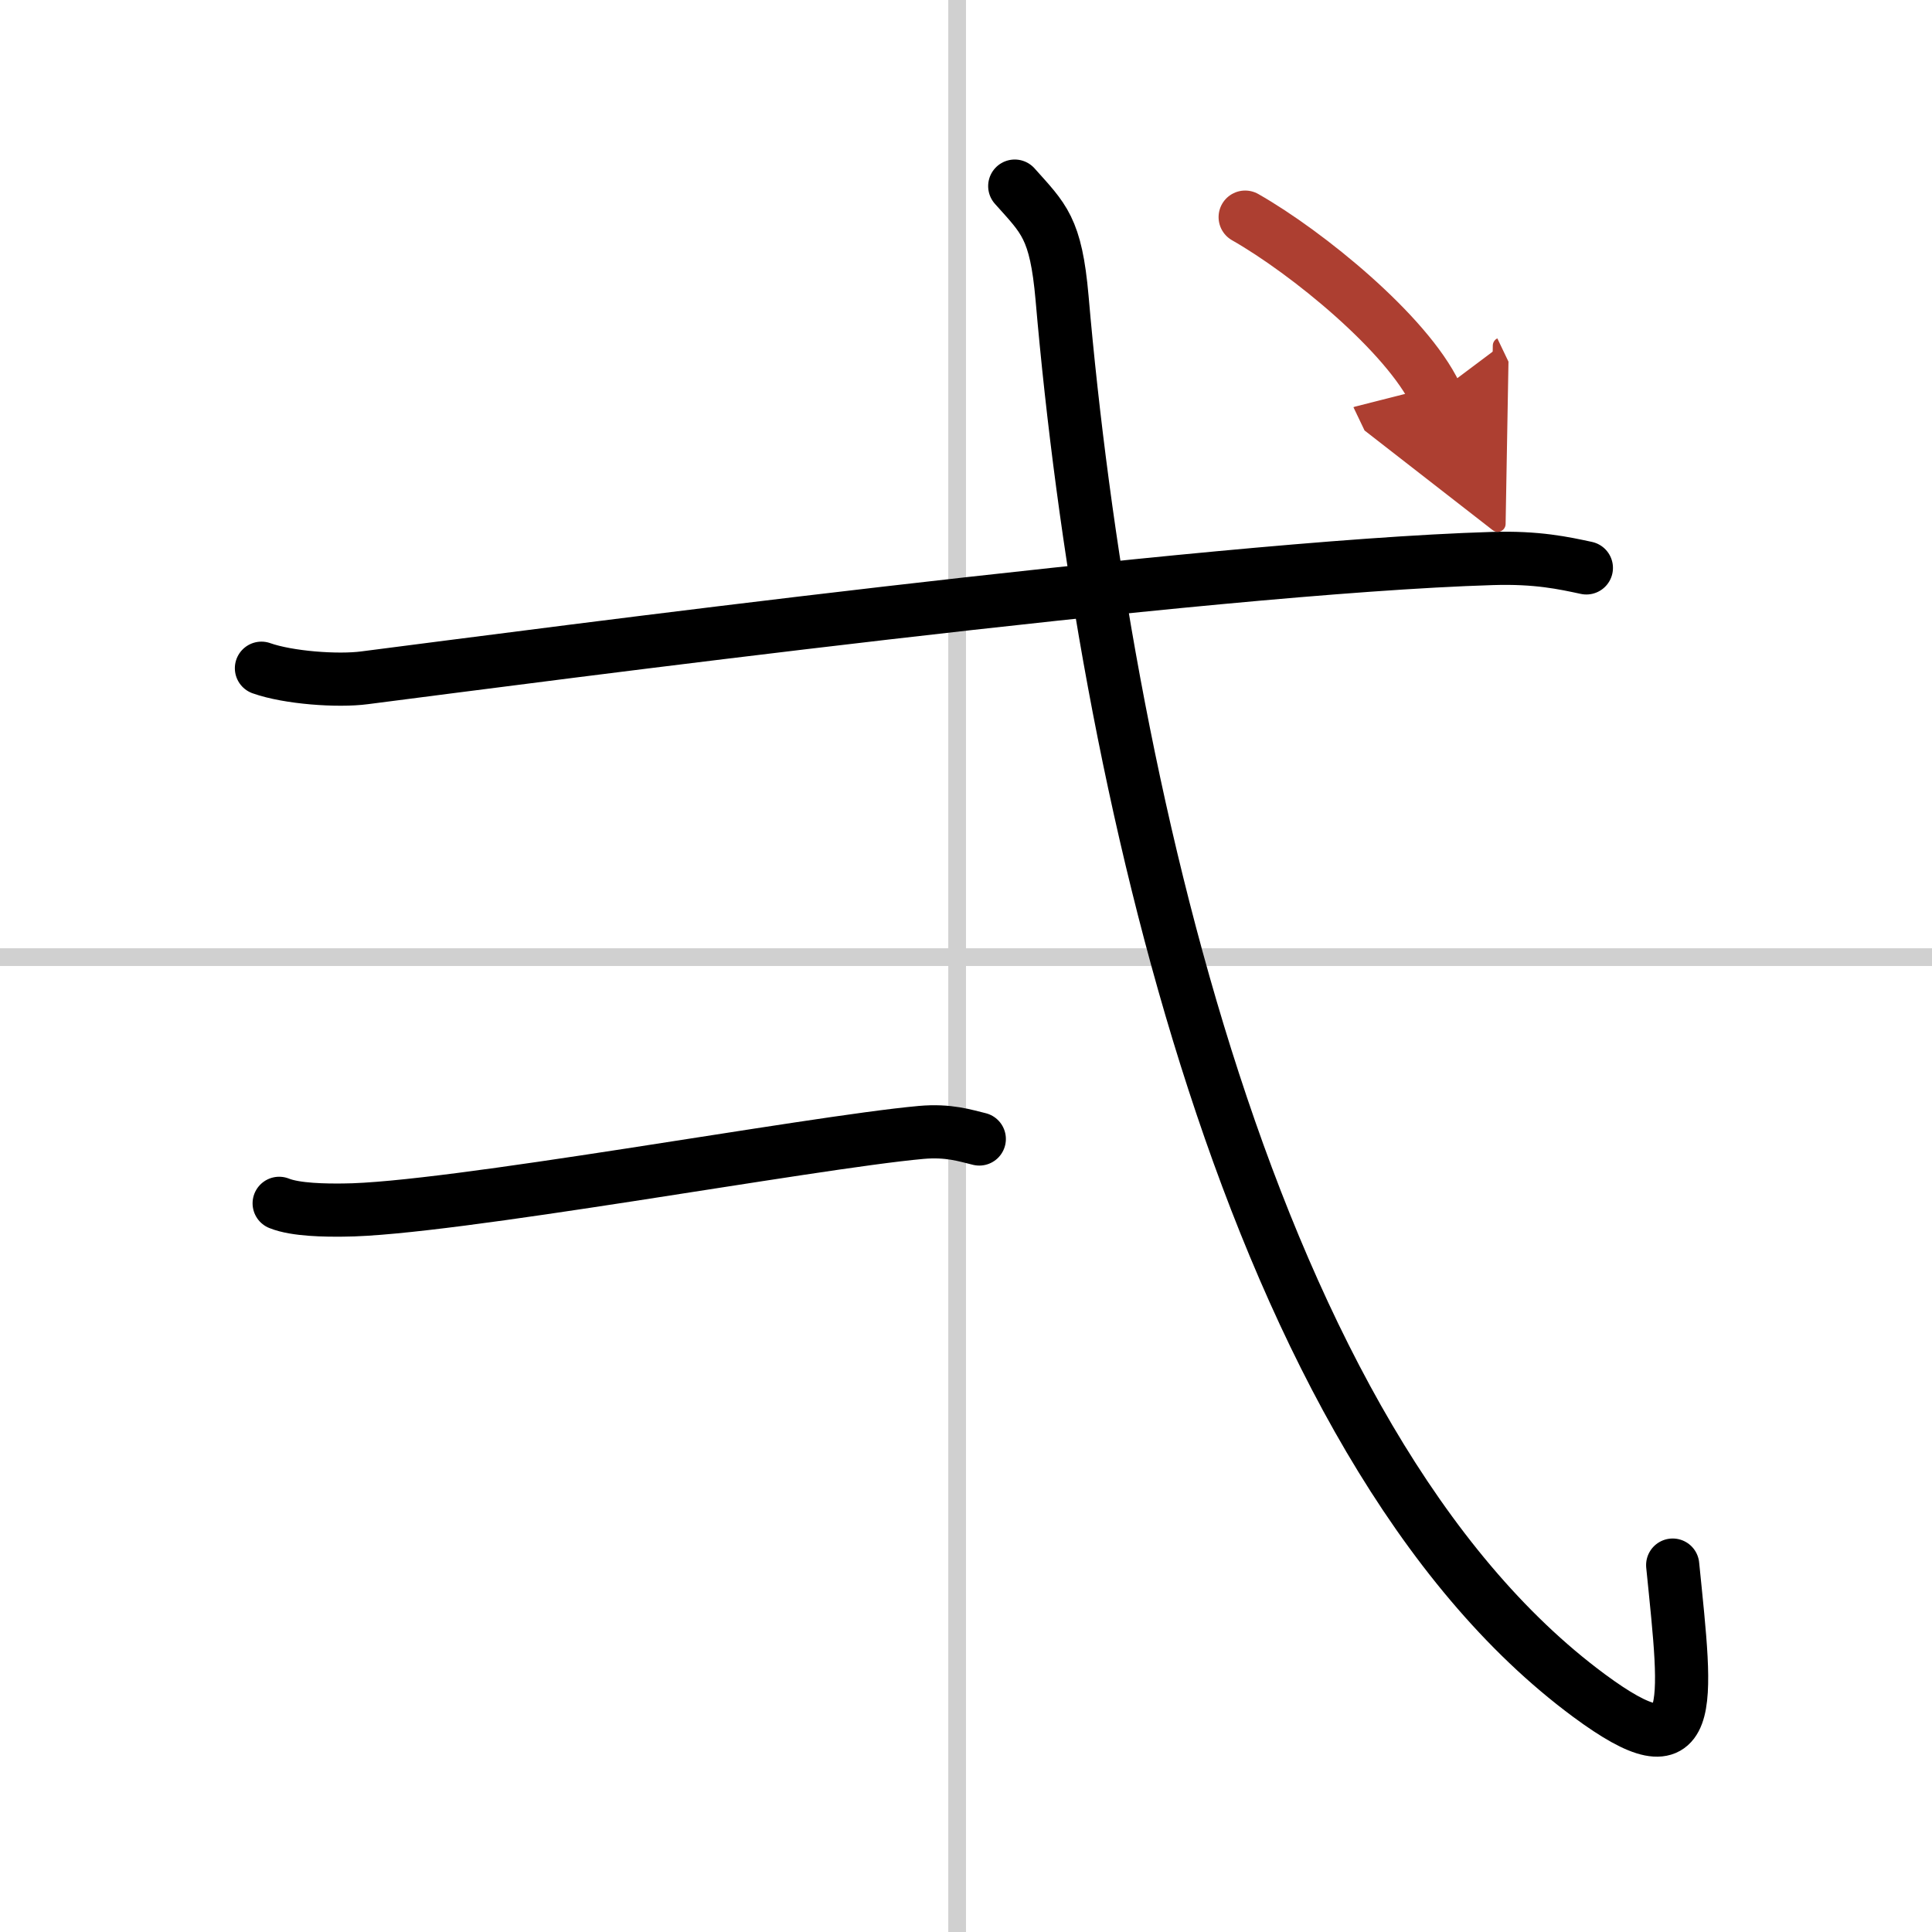
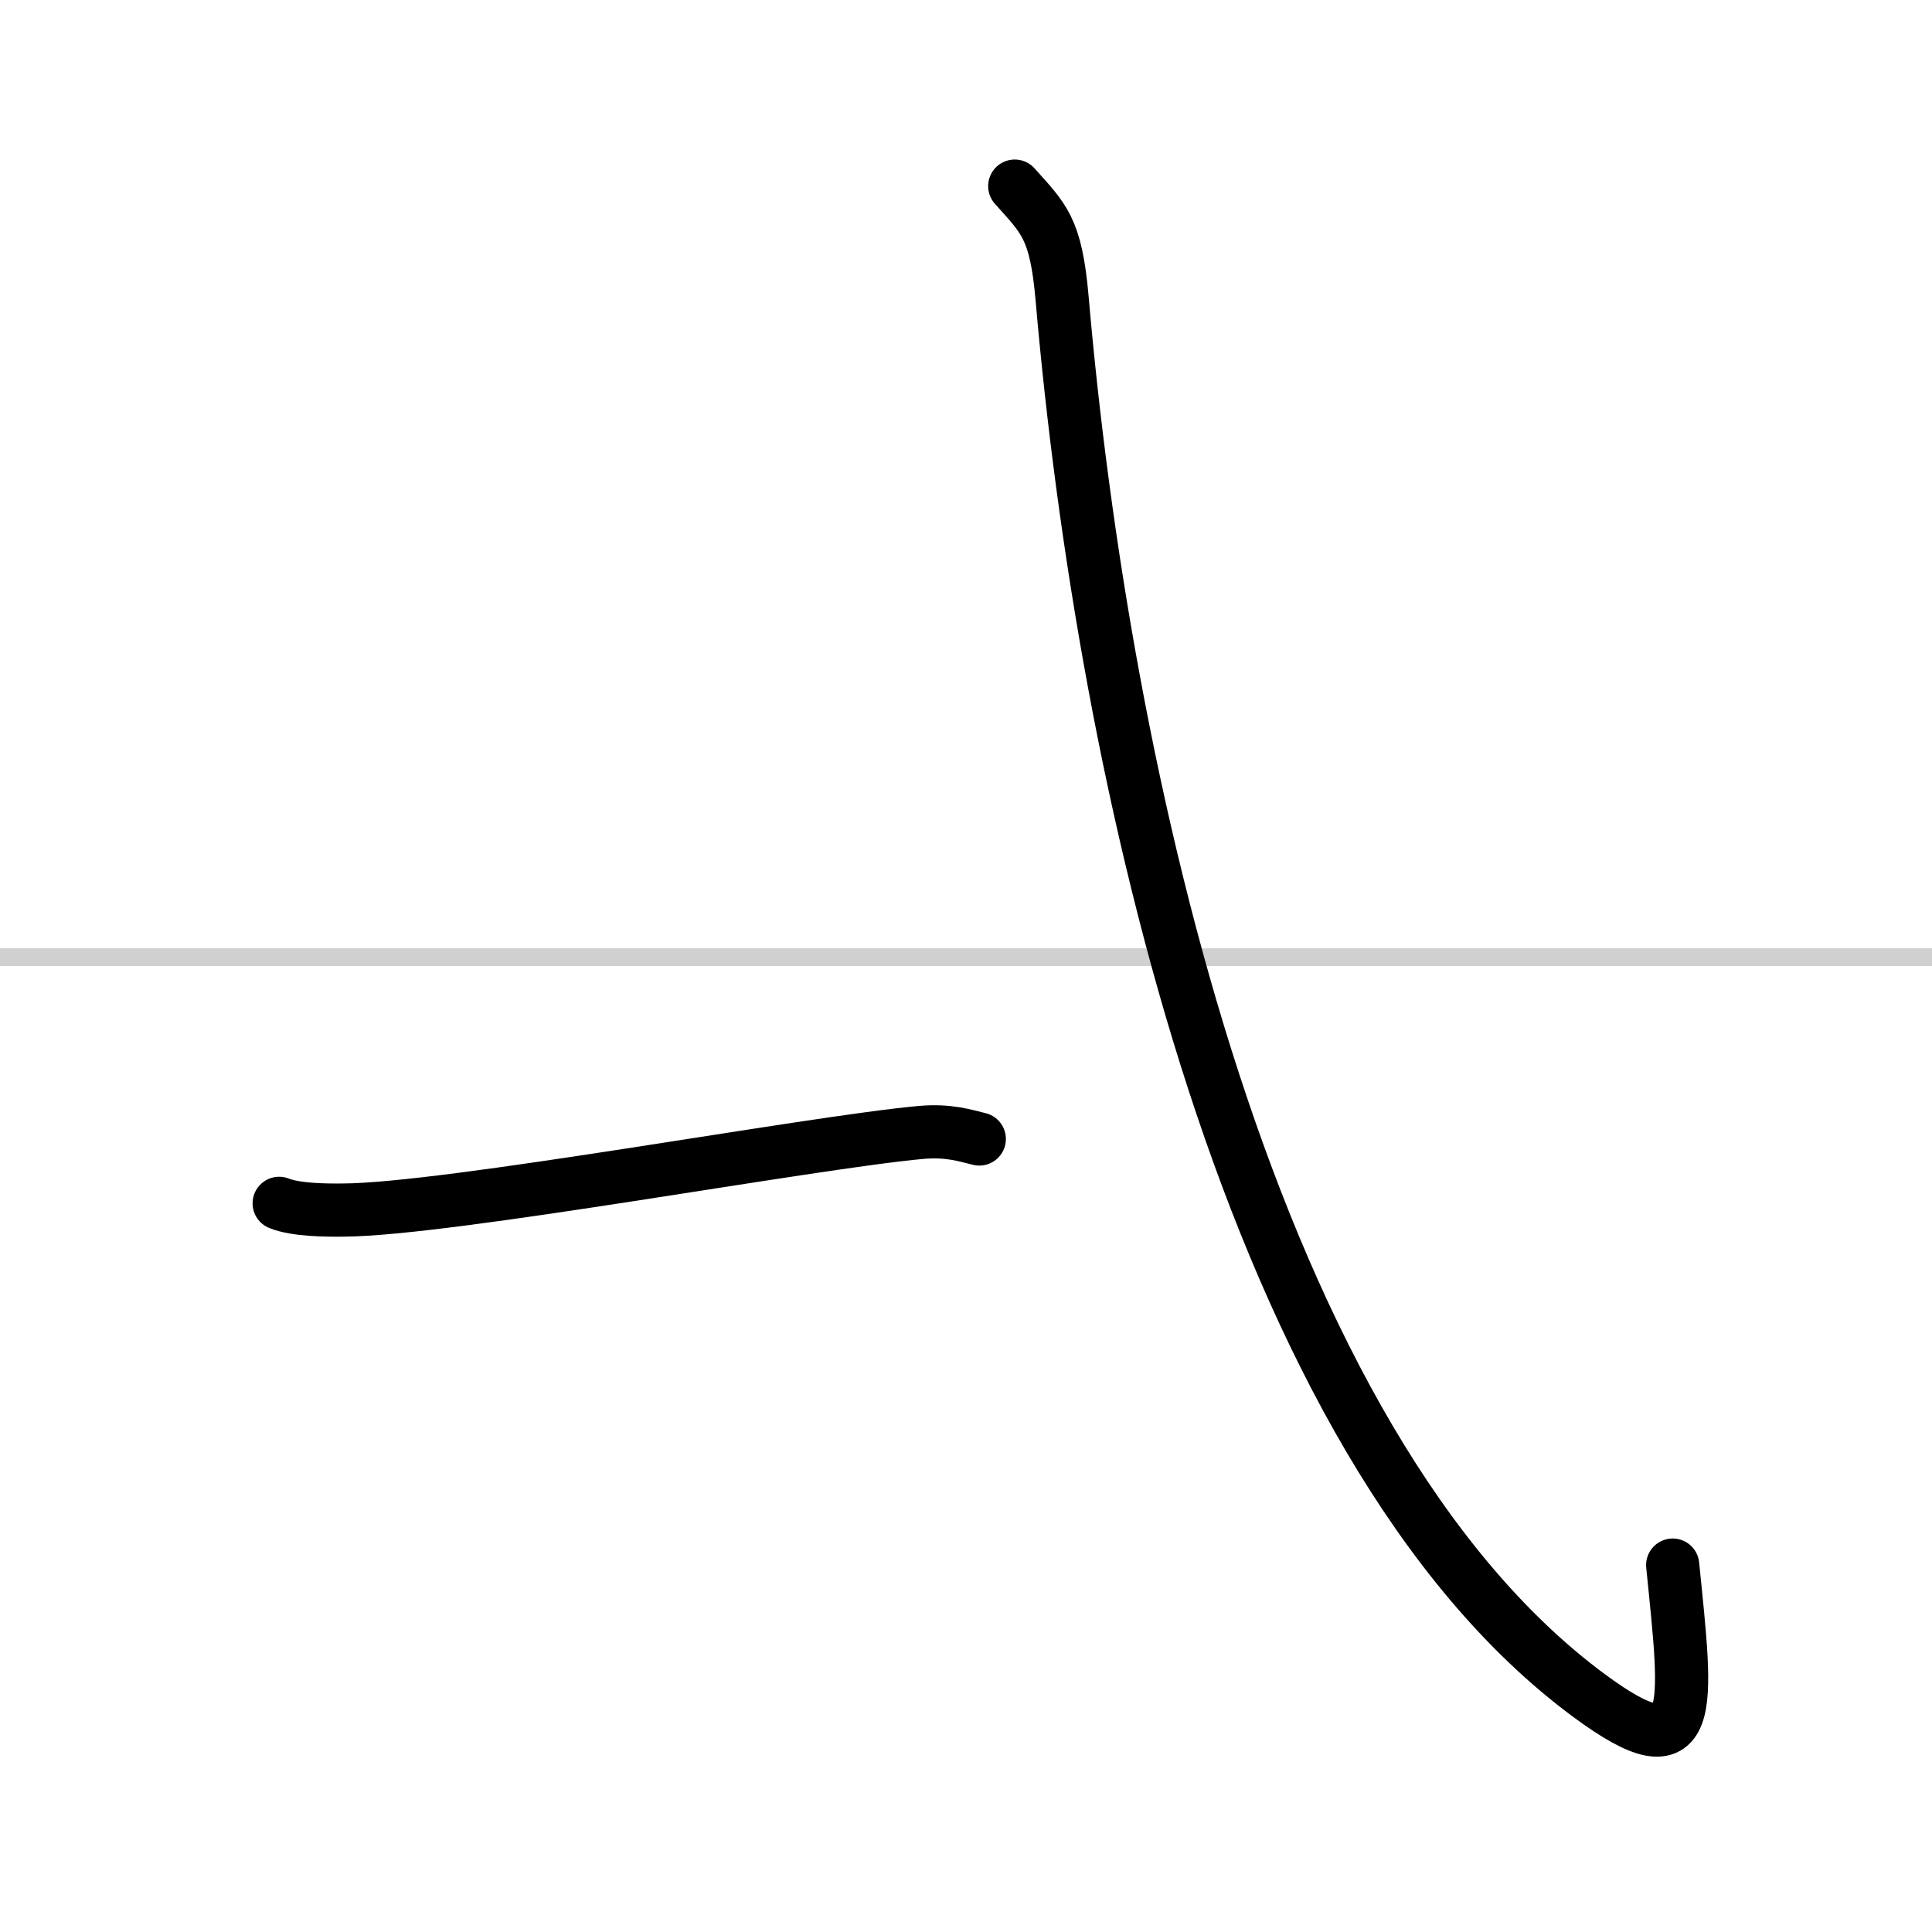
<svg xmlns="http://www.w3.org/2000/svg" width="400" height="400" viewBox="0 0 109 109">
  <defs>
    <marker id="a" markerWidth="4" orient="auto" refX="1" refY="5" viewBox="0 0 10 10">
-       <polyline points="0 0 10 5 0 10 1 5" fill="#ad3f31" stroke="#ad3f31" />
-     </marker>
+       </marker>
  </defs>
  <g fill="none" stroke="#000" stroke-linecap="round" stroke-linejoin="round" stroke-width="3">
    <rect width="100%" height="100%" fill="#fff" stroke="#fff" />
-     <line x1="54" x2="54" y2="109" stroke="#d0d0d0" stroke-width="1" />
    <line x2="109" y1="54" y2="54" stroke="#d0d0d0" stroke-width="1" />
-     <path d="M14.75,37.7c1.52,0.54,4.31,0.74,5.82,0.54C30.25,37,68,32,84.19,31.51c2.53-0.08,4.05,0.26,5.31,0.53" />
    <path d="m15.75 67.89c0.94 0.38 2.66 0.39 3.6 0.38 5.9-0.02 26.33-3.81 32.61-4.38 1.56-0.14 2.5 0.18 3.29 0.37" />
    <path d="M57.25,10.5c1.64,1.84,2.32,2.35,2.67,6.31C62.25,43.75,70.5,81.5,89.65,95.66c6.13,4.53,5.54,0.79,4.72-7.36" />
-     <path d="m70.25 12.25c3.51 2 9.11 6.57 10.75 10" marker-end="url(#a)" stroke="#ad3f31" />
  </g>
</svg>